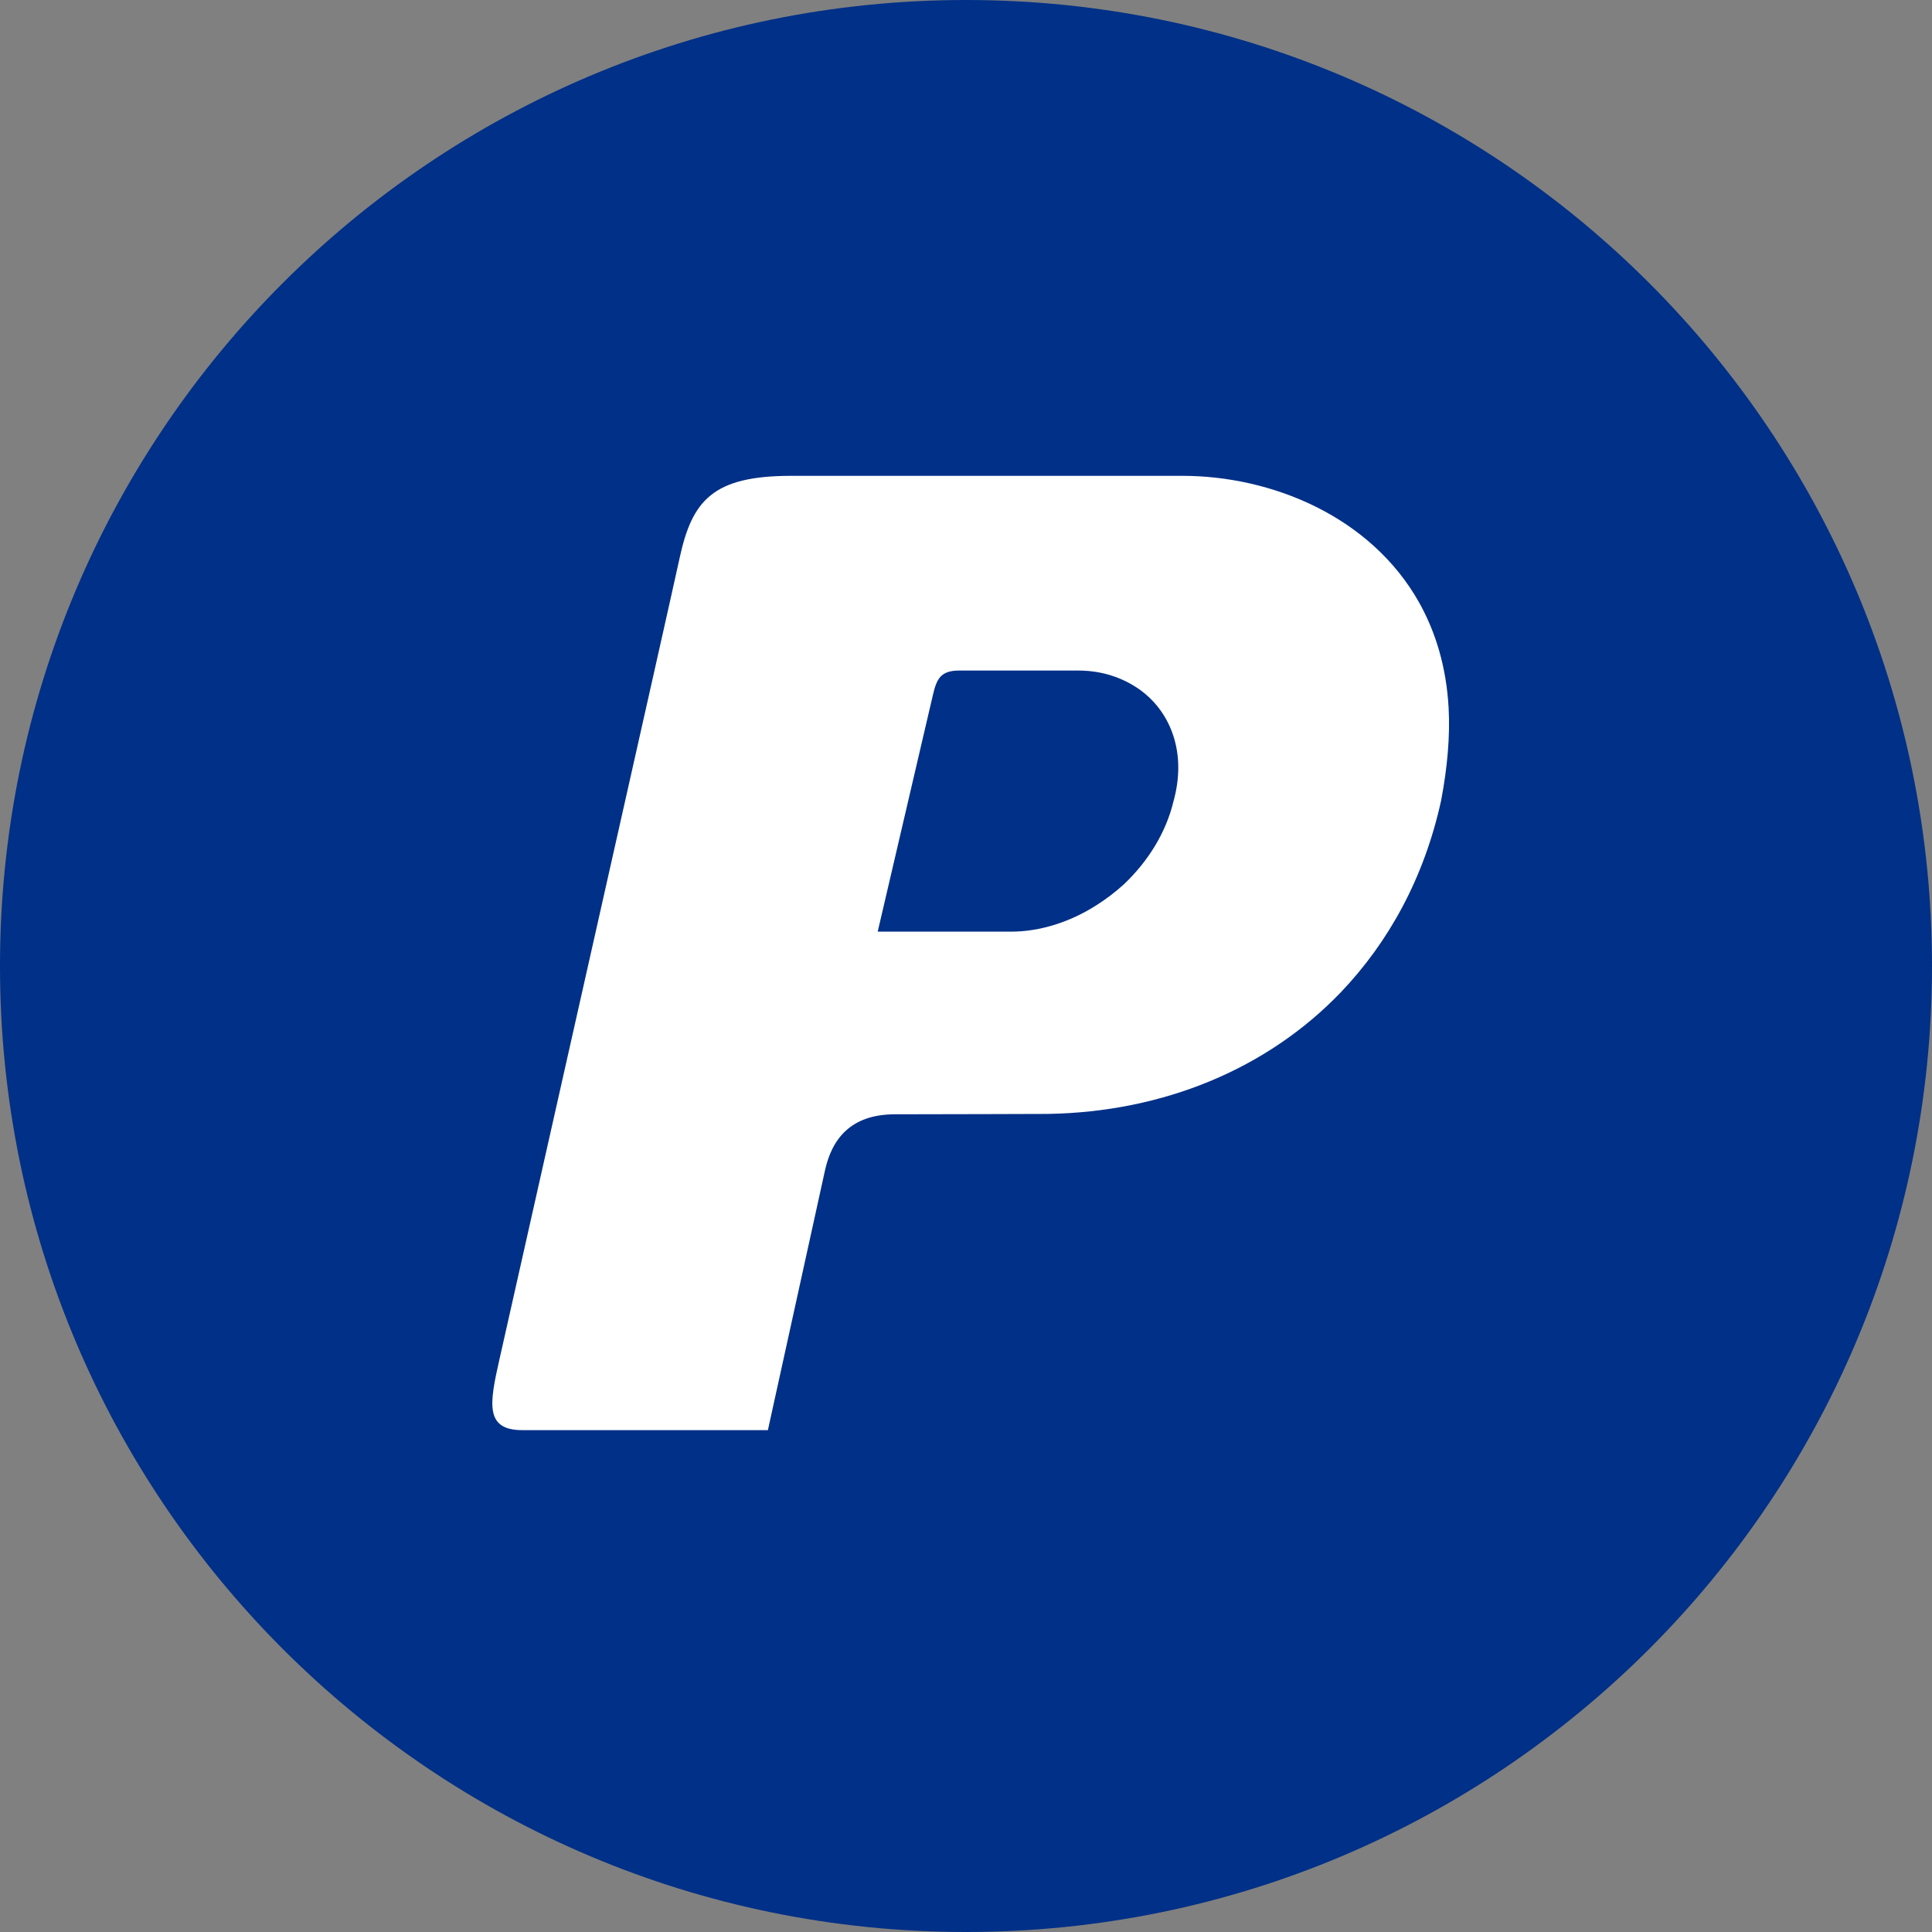
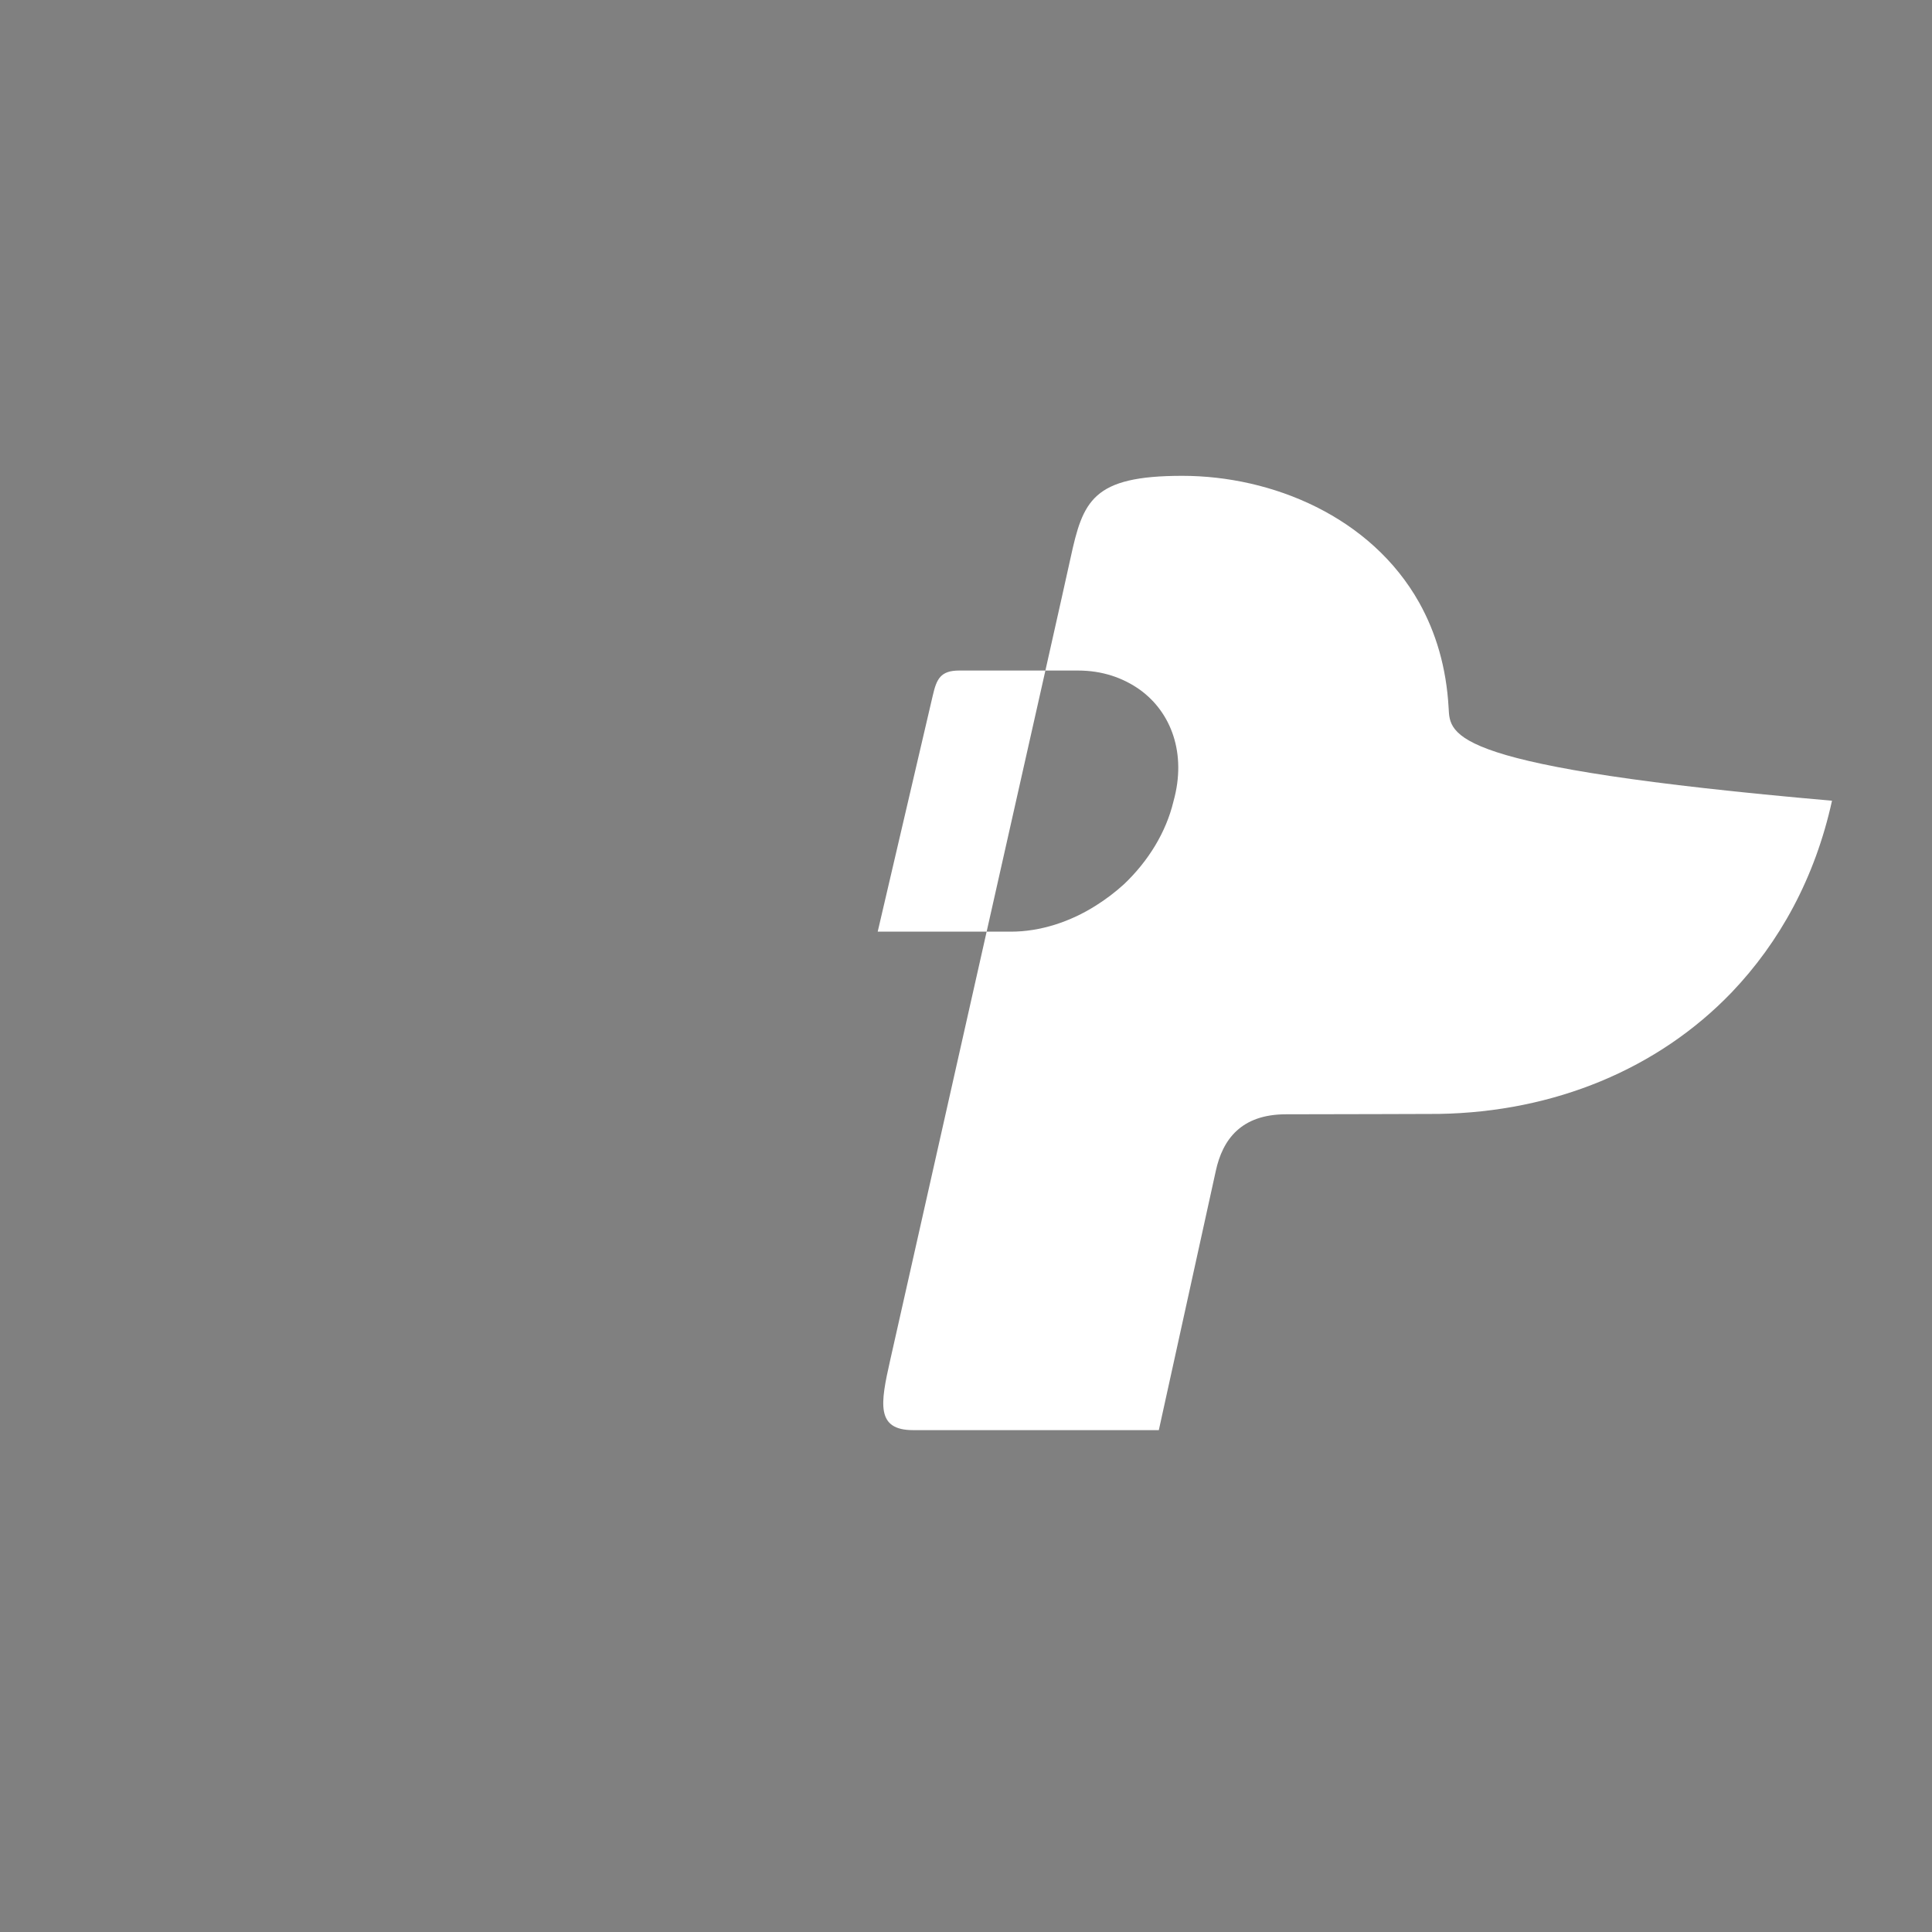
<svg xmlns="http://www.w3.org/2000/svg" enable-background="new 0 0 512 512" id="Layer_1" version="1.1" viewBox="0 0 512 512" xml:space="preserve">
  <rect x="0" y="0" width="512" height="512" fill="#808080" stroke="none" />
  <g>
-     <path d="M256,512c141.4,0,256-114.6,256-256C512,114.6,397.4,0,256,0C114.6,0,0,114.6,0,256   C0,397.4,114.6,512,256,512" fill="#003087" />
-     <path d="M383.9,187.6c-0.6-10.8-3.4-20-7.8-27.9c-12.8-22.8-39-33.6-62.8-33.6c0,0-82.7,0-103.6,0   s-26.3,6.6-29.6,21.8c-2.7,12.5-36,160-47.8,212.6c-2.6,11.5-3.8,18.5,6.1,18.5c9.9,0,65.1,0,65.1,0s13.3-60.5,15.1-68.7   c1.8-8.3,6.7-15,18.6-15c11.8,0,39.9-0.1,40.5-0.1c30.6-0.5,58.1-11.9,77.6-32.2c12.7-13.3,22.1-30.3,26.6-50.8   C383.6,203.3,384.3,195,383.9,187.6z M311,212.3c-2,8.4-6.8,16-13.1,22c-2.3,2.1-4.8,4-7.5,5.7c-6.8,4.3-14.7,6.9-22.5,6.9h-35.3   c0,0,13.6-58.3,14.6-62.6c1-4.3,2-6.6,7-6.6s31.5,0,31.5,0c6.4,0,11.9,1.9,16.4,5.1C310.4,188.8,314.5,199.7,311,212.3z" fill="#FFFFFF" />
+     <path d="M383.9,187.6c-0.6-10.8-3.4-20-7.8-27.9c-12.8-22.8-39-33.6-62.8-33.6s-26.3,6.6-29.6,21.8c-2.7,12.5-36,160-47.8,212.6c-2.6,11.5-3.8,18.5,6.1,18.5c9.9,0,65.1,0,65.1,0s13.3-60.5,15.1-68.7   c1.8-8.3,6.7-15,18.6-15c11.8,0,39.9-0.1,40.5-0.1c30.6-0.5,58.1-11.9,77.6-32.2c12.7-13.3,22.1-30.3,26.6-50.8   C383.6,203.3,384.3,195,383.9,187.6z M311,212.3c-2,8.4-6.8,16-13.1,22c-2.3,2.1-4.8,4-7.5,5.7c-6.8,4.3-14.7,6.9-22.5,6.9h-35.3   c0,0,13.6-58.3,14.6-62.6c1-4.3,2-6.6,7-6.6s31.5,0,31.5,0c6.4,0,11.9,1.9,16.4,5.1C310.4,188.8,314.5,199.7,311,212.3z" fill="#FFFFFF" />
  </g>
</svg>